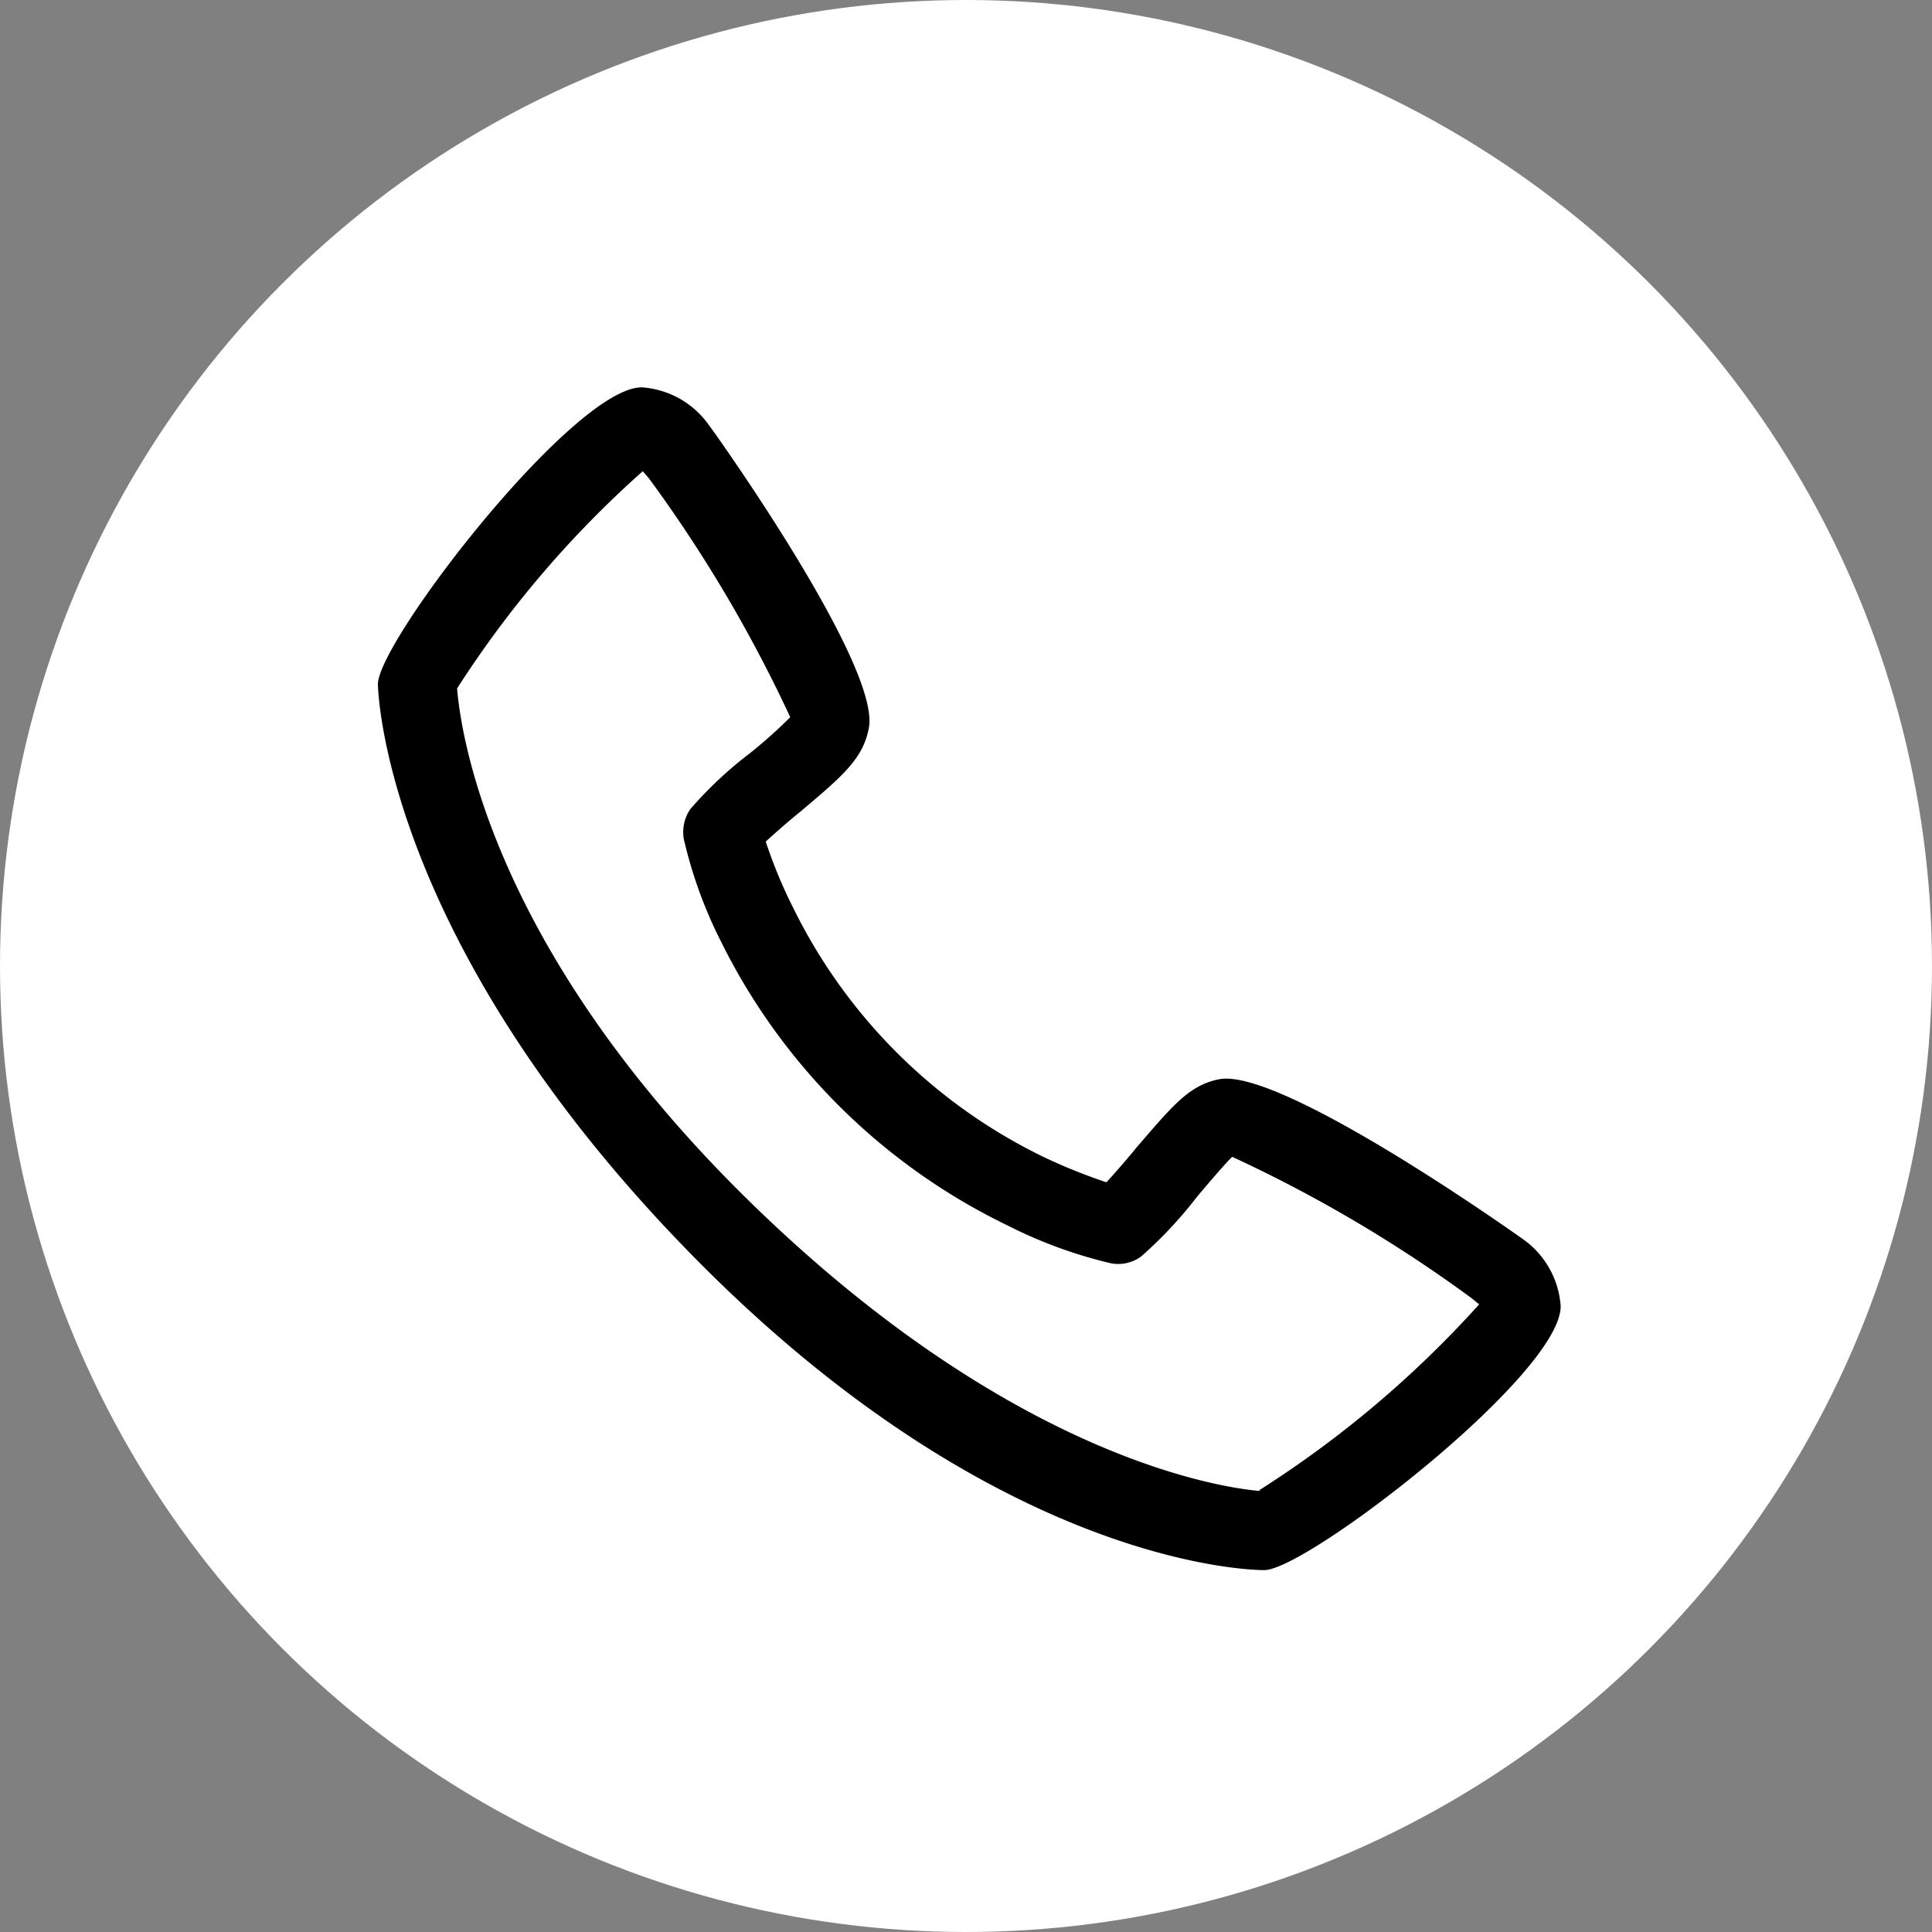
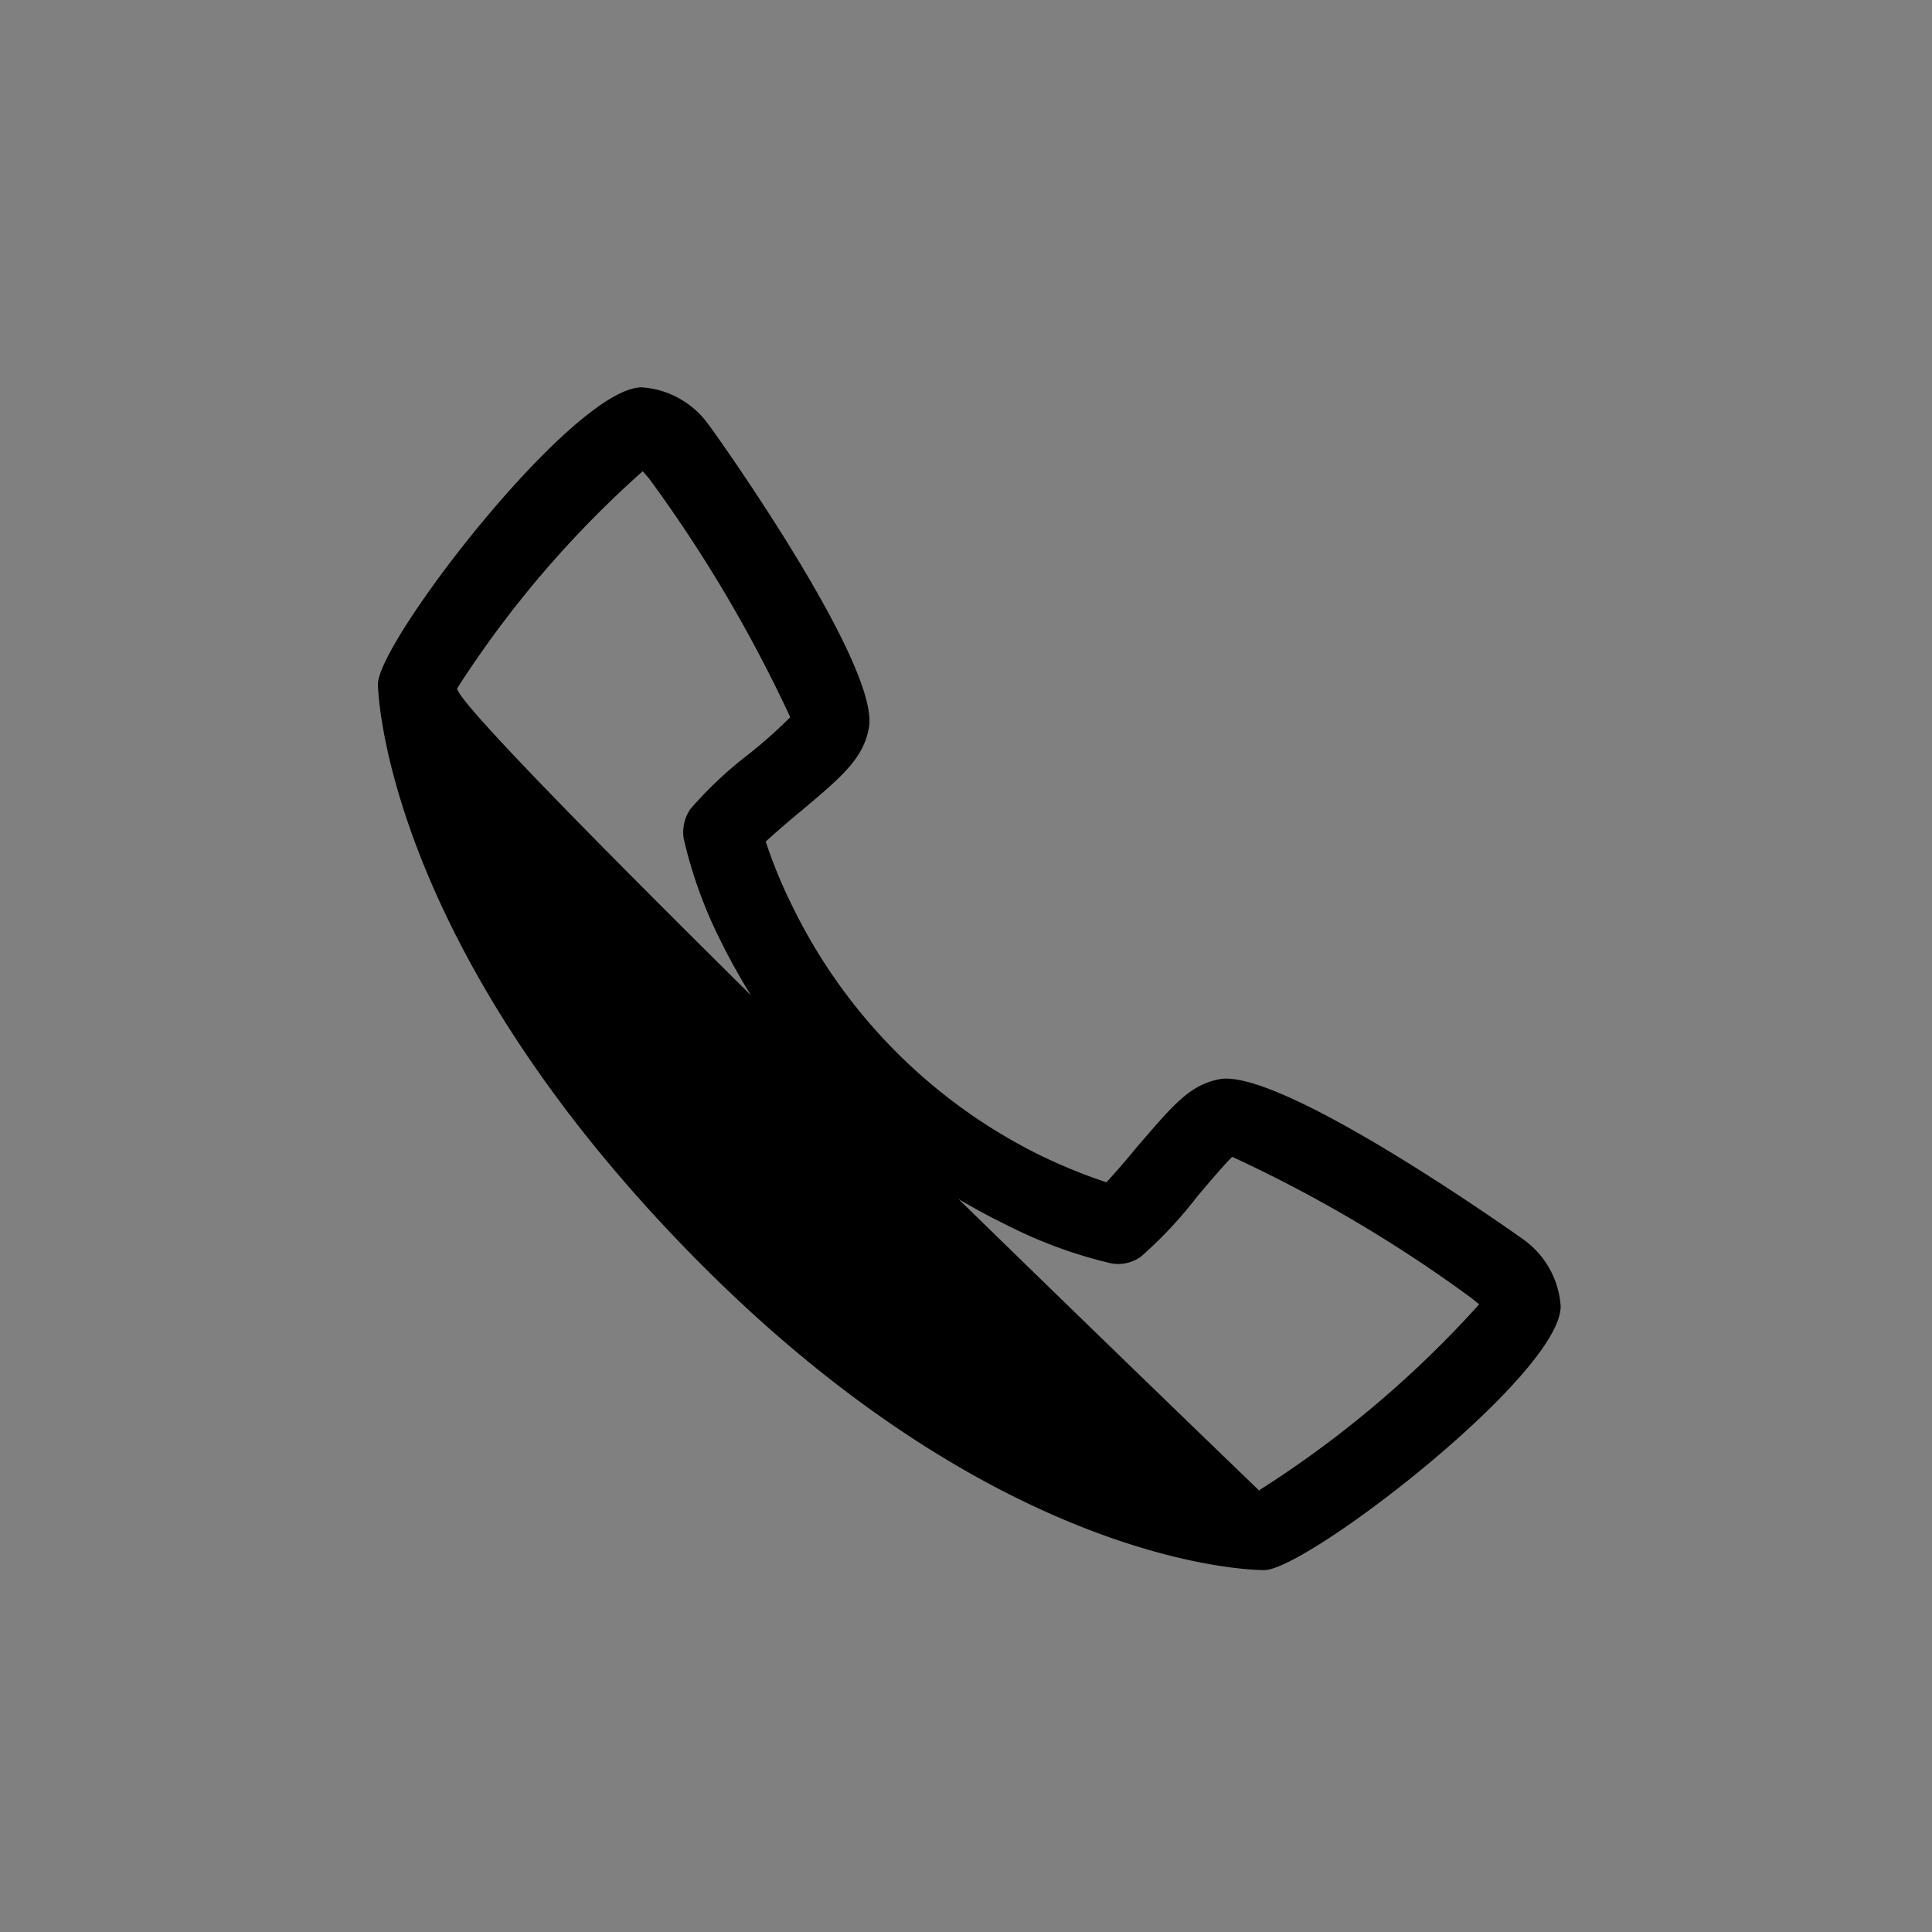
<svg xmlns="http://www.w3.org/2000/svg" viewBox="0 0 41 41">
  <rect x="0" y="0" width="41" height="41" fill="#808080" stroke="none" />
  <defs>
    <style>.cls-1{fill:#fff;}</style>
  </defs>
  <g id="Layer_2" data-name="Layer 2">
    <g id="Layer_2-2" data-name="Layer 2">
-       <circle class="cls-1" cx="20.5" cy="20.5" r="20.5" />
-       <path d="M32.31,26.29s-5.06-3.61-6.42-3.39c-.65.12-1,.56-1.77,1.45-.12.15-.41.49-.64.74a11.73,11.73,0,0,1-1.38-.56,11.52,11.52,0,0,1-5.28-5.29,10.29,10.29,0,0,1-.57-1.38c.25-.23.59-.52.74-.64.89-.75,1.33-1.12,1.45-1.78.24-1.35-3.35-6.37-3.39-6.41a1.9,1.9,0,0,0-1.43-.81c-1.45,0-5.6,5.39-5.6,6.3,0,.05.08,5.41,6.68,12.13s12.07,6.67,12.13,6.67c.9,0,6.29-4.15,6.29-5.6A1.9,1.9,0,0,0,32.31,26.29Zm-5.58,5.35c-.72-.06-5.22-.65-10.85-6.17S9.76,15.31,9.7,14.61A22.18,22.18,0,0,1,13.64,10l.13.15a29.61,29.61,0,0,1,3,5.07,10.24,10.24,0,0,1-.85.76,8.41,8.41,0,0,0-1.27,1.19.87.87,0,0,0-.14.63A9.6,9.6,0,0,0,15.31,20,13.18,13.18,0,0,0,21.37,26a9.77,9.77,0,0,0,2.21.81.83.83,0,0,0,.63-.14,8.91,8.91,0,0,0,1.19-1.27c.27-.32.62-.73.75-.85a29.44,29.44,0,0,1,5.08,3l.16.13a22.5,22.5,0,0,1-4.66,3.94Z" />
+       <path d="M32.31,26.29s-5.06-3.61-6.42-3.39c-.65.12-1,.56-1.77,1.45-.12.15-.41.49-.64.74a11.73,11.73,0,0,1-1.38-.56,11.52,11.52,0,0,1-5.28-5.29,10.29,10.29,0,0,1-.57-1.38c.25-.23.59-.52.74-.64.89-.75,1.33-1.12,1.45-1.78.24-1.35-3.35-6.37-3.39-6.41a1.9,1.9,0,0,0-1.43-.81c-1.45,0-5.6,5.39-5.6,6.3,0,.05.08,5.41,6.68,12.13s12.07,6.67,12.13,6.67c.9,0,6.29-4.15,6.29-5.6A1.9,1.9,0,0,0,32.31,26.29Zm-5.58,5.35S9.76,15.31,9.7,14.61A22.18,22.18,0,0,1,13.64,10l.13.15a29.61,29.61,0,0,1,3,5.07,10.24,10.24,0,0,1-.85.76,8.41,8.41,0,0,0-1.27,1.19.87.87,0,0,0-.14.63A9.6,9.6,0,0,0,15.31,20,13.18,13.18,0,0,0,21.37,26a9.77,9.77,0,0,0,2.21.81.83.83,0,0,0,.63-.14,8.91,8.91,0,0,0,1.19-1.27c.27-.32.62-.73.75-.85a29.44,29.44,0,0,1,5.08,3l.16.13a22.5,22.5,0,0,1-4.66,3.94Z" />
    </g>
  </g>
</svg>